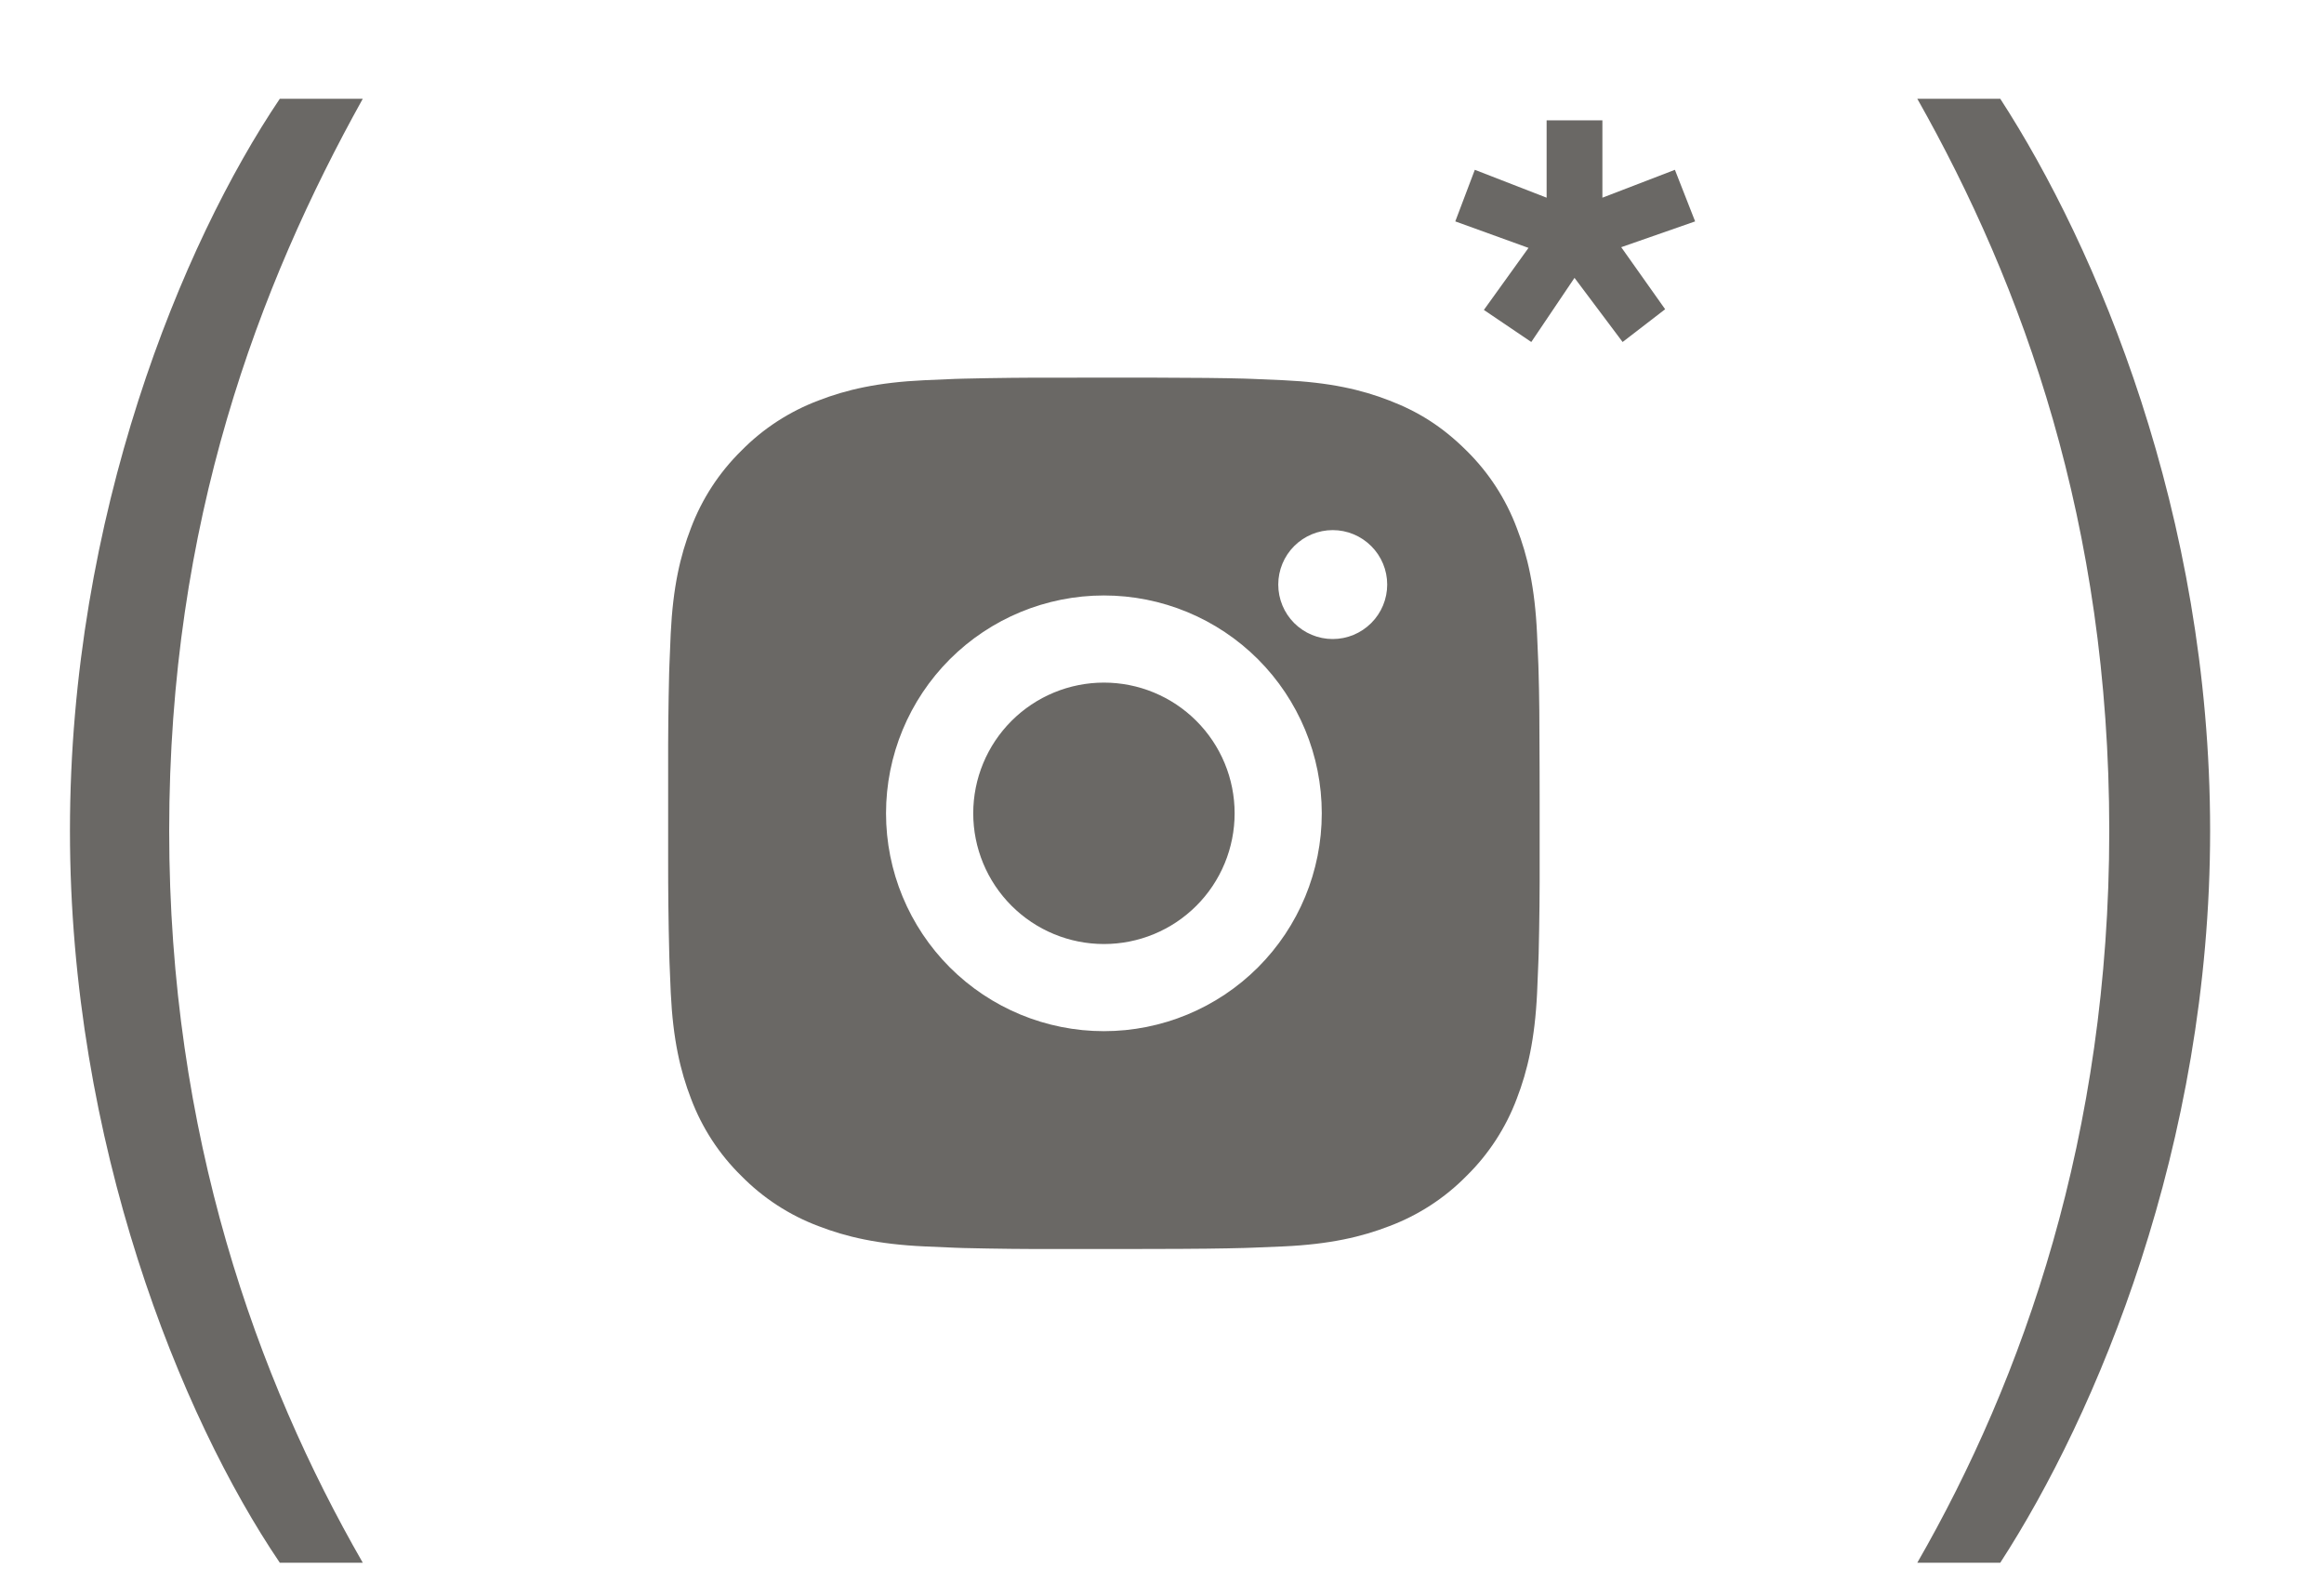
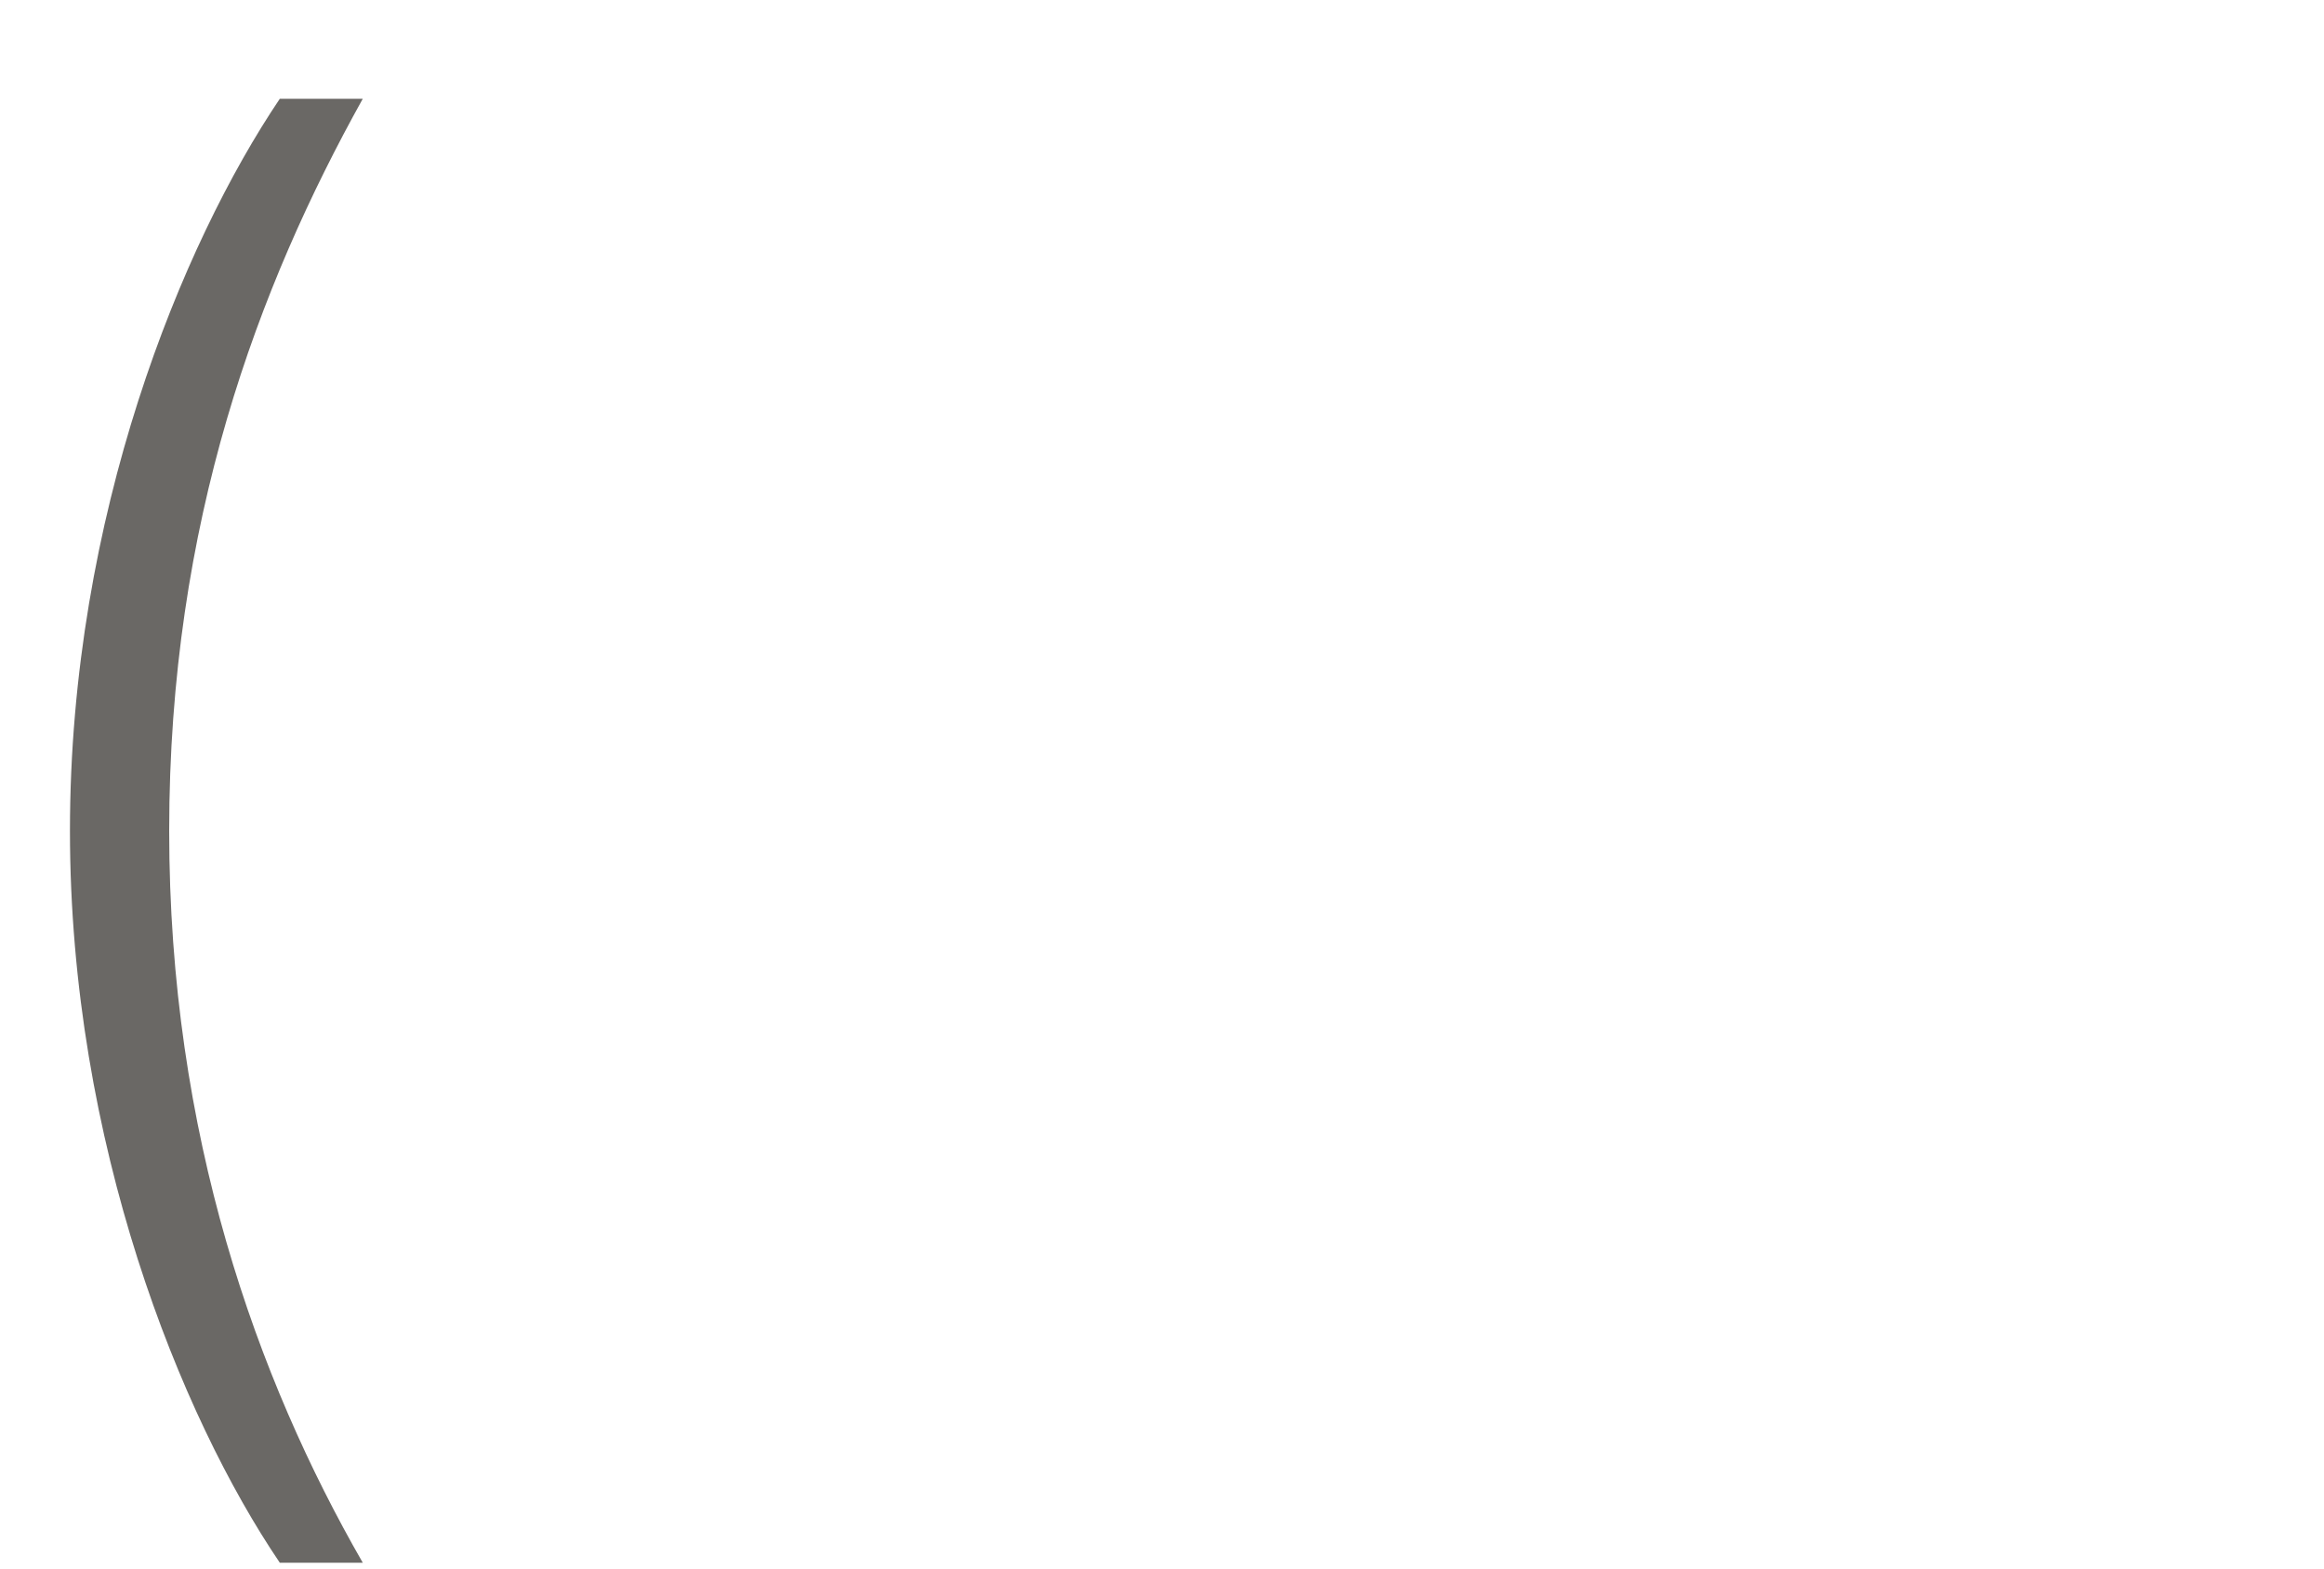
<svg xmlns="http://www.w3.org/2000/svg" width="40" height="27" viewBox="0 0 40 27" fill="none">
-   <path d="M19.771 6.5C20.615 6.502 21.043 6.507 21.413 6.517L21.558 6.522C21.726 6.529 21.892 6.536 22.092 6.545C22.89 6.582 23.435 6.708 23.913 6.894C24.408 7.084 24.825 7.342 25.242 7.758C25.623 8.133 25.918 8.587 26.106 9.088C26.292 9.565 26.418 10.11 26.455 10.909C26.464 11.108 26.472 11.274 26.478 11.443L26.482 11.588C26.493 11.957 26.498 12.385 26.499 13.229L26.5 13.789V14.771C26.502 15.318 26.496 15.865 26.483 16.412L26.478 16.558C26.472 16.726 26.465 16.892 26.456 17.091C26.418 17.89 26.291 18.434 26.106 18.913C25.918 19.413 25.623 19.867 25.242 20.241C24.867 20.623 24.413 20.918 23.913 21.106C23.435 21.291 22.89 21.418 22.092 21.455L21.558 21.477L21.413 21.482C21.043 21.492 20.615 21.498 19.771 21.499L19.212 21.5H18.23C17.683 21.502 17.135 21.496 16.588 21.483L16.443 21.478C16.265 21.471 16.087 21.464 15.909 21.455C15.111 21.418 14.566 21.291 14.088 21.106C13.587 20.918 13.134 20.623 12.759 20.241C12.377 19.867 12.082 19.413 11.894 18.913C11.709 18.435 11.583 17.89 11.545 17.091L11.523 16.558L11.519 16.412C11.505 15.865 11.499 15.318 11.5 14.771V13.229C11.498 12.682 11.504 12.135 11.517 11.588L11.522 11.443C11.528 11.274 11.535 11.108 11.544 10.909C11.582 10.11 11.708 9.566 11.893 9.088C12.082 8.587 12.378 8.133 12.76 7.758C13.134 7.377 13.588 7.082 14.088 6.894C14.566 6.708 15.11 6.582 15.909 6.545C16.108 6.536 16.275 6.529 16.443 6.522L16.588 6.518C17.135 6.505 17.682 6.499 18.229 6.501L19.771 6.5ZM19 10.25C18.006 10.25 17.052 10.645 16.348 11.348C15.645 12.052 15.25 13.005 15.25 14C15.25 14.995 15.645 15.948 16.348 16.652C17.052 17.355 18.006 17.75 19 17.75C19.995 17.75 20.948 17.355 21.652 16.652C22.355 15.948 22.75 14.995 22.75 14C22.75 13.005 22.355 12.052 21.652 11.348C20.948 10.645 19.995 10.25 19 10.25ZM19 11.75C19.296 11.75 19.588 11.808 19.861 11.921C20.134 12.034 20.382 12.2 20.591 12.409C20.8 12.618 20.966 12.866 21.079 13.139C21.192 13.412 21.25 13.704 21.25 14C21.25 14.295 21.192 14.588 21.079 14.861C20.966 15.134 20.801 15.382 20.592 15.591C20.383 15.8 20.135 15.966 19.862 16.079C19.589 16.192 19.296 16.25 19.001 16.25C18.404 16.25 17.832 16.013 17.41 15.591C16.988 15.169 16.751 14.597 16.751 14C16.751 13.403 16.988 12.831 17.41 12.409C17.832 11.987 18.404 11.75 19.001 11.75M22.938 9.125C22.69 9.125 22.451 9.224 22.275 9.4C22.1 9.575 22.001 9.814 22.001 10.062C22.001 10.311 22.1 10.55 22.275 10.725C22.451 10.901 22.69 11 22.938 11C23.187 11 23.425 10.901 23.601 10.725C23.777 10.55 23.876 10.311 23.876 10.062C23.876 9.814 23.777 9.575 23.601 9.4C23.425 9.224 23.187 9.125 22.938 9.125Z" fill="#6A6865" />
-   <path d="M27.58 2.071V3.403L28.828 2.923L29.176 3.811L27.904 4.255L28.66 5.323L27.928 5.887L27.1 4.783L26.356 5.887L25.54 5.335L26.308 4.267L25.048 3.811L25.384 2.923L26.62 3.403V2.071H27.58Z" fill="#6A6865" />
-   <path d="M38.04 14.3C38.04 19.732 36.08 24.352 34.428 26.9H33C34.82 23.736 36.304 19.536 36.304 14.3C36.304 9.008 34.82 4.92 33 1.7H34.428C36.08 4.248 38.04 8.84 38.04 14.3Z" fill="#6A6865" />
  <path d="M1.204 14.3C1.204 8.868 3.136 4.192 4.816 1.7H6.244C4.452 4.92 2.912 8.98 2.912 14.3C2.912 19.536 4.424 23.736 6.244 26.9H4.816C3.108 24.38 1.204 19.676 1.204 14.3Z" fill="#6A6865" />
</svg>